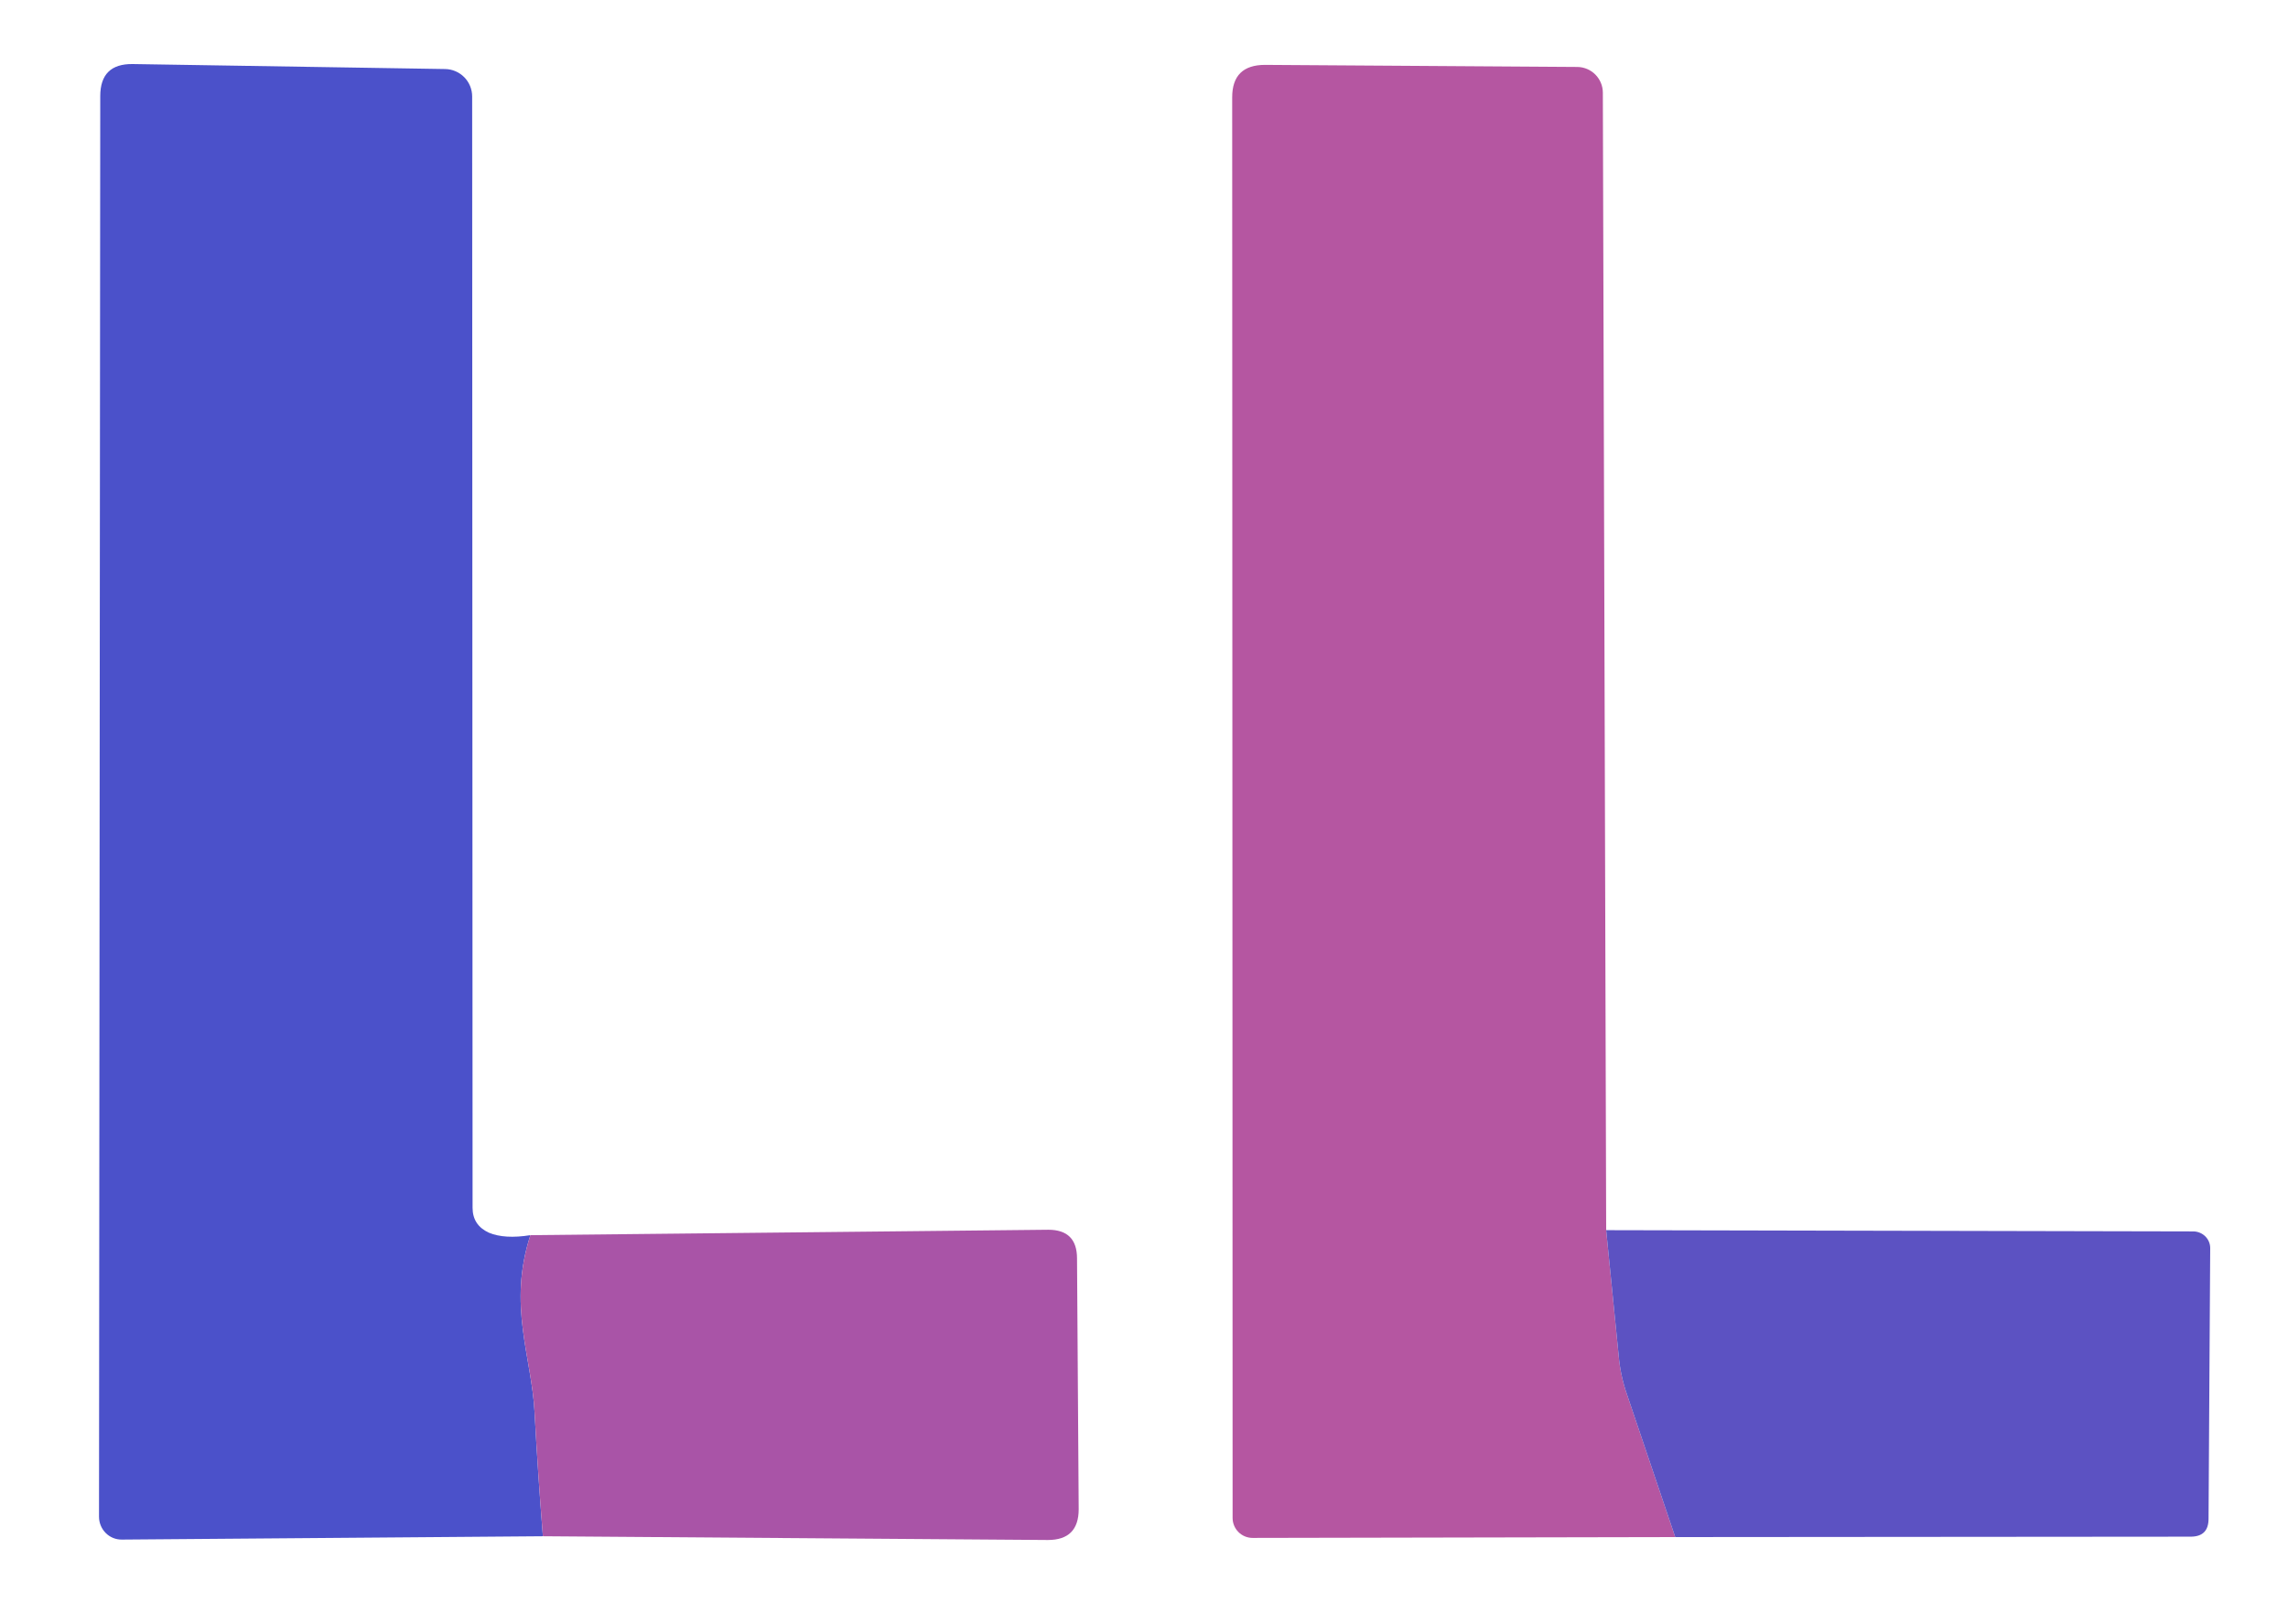
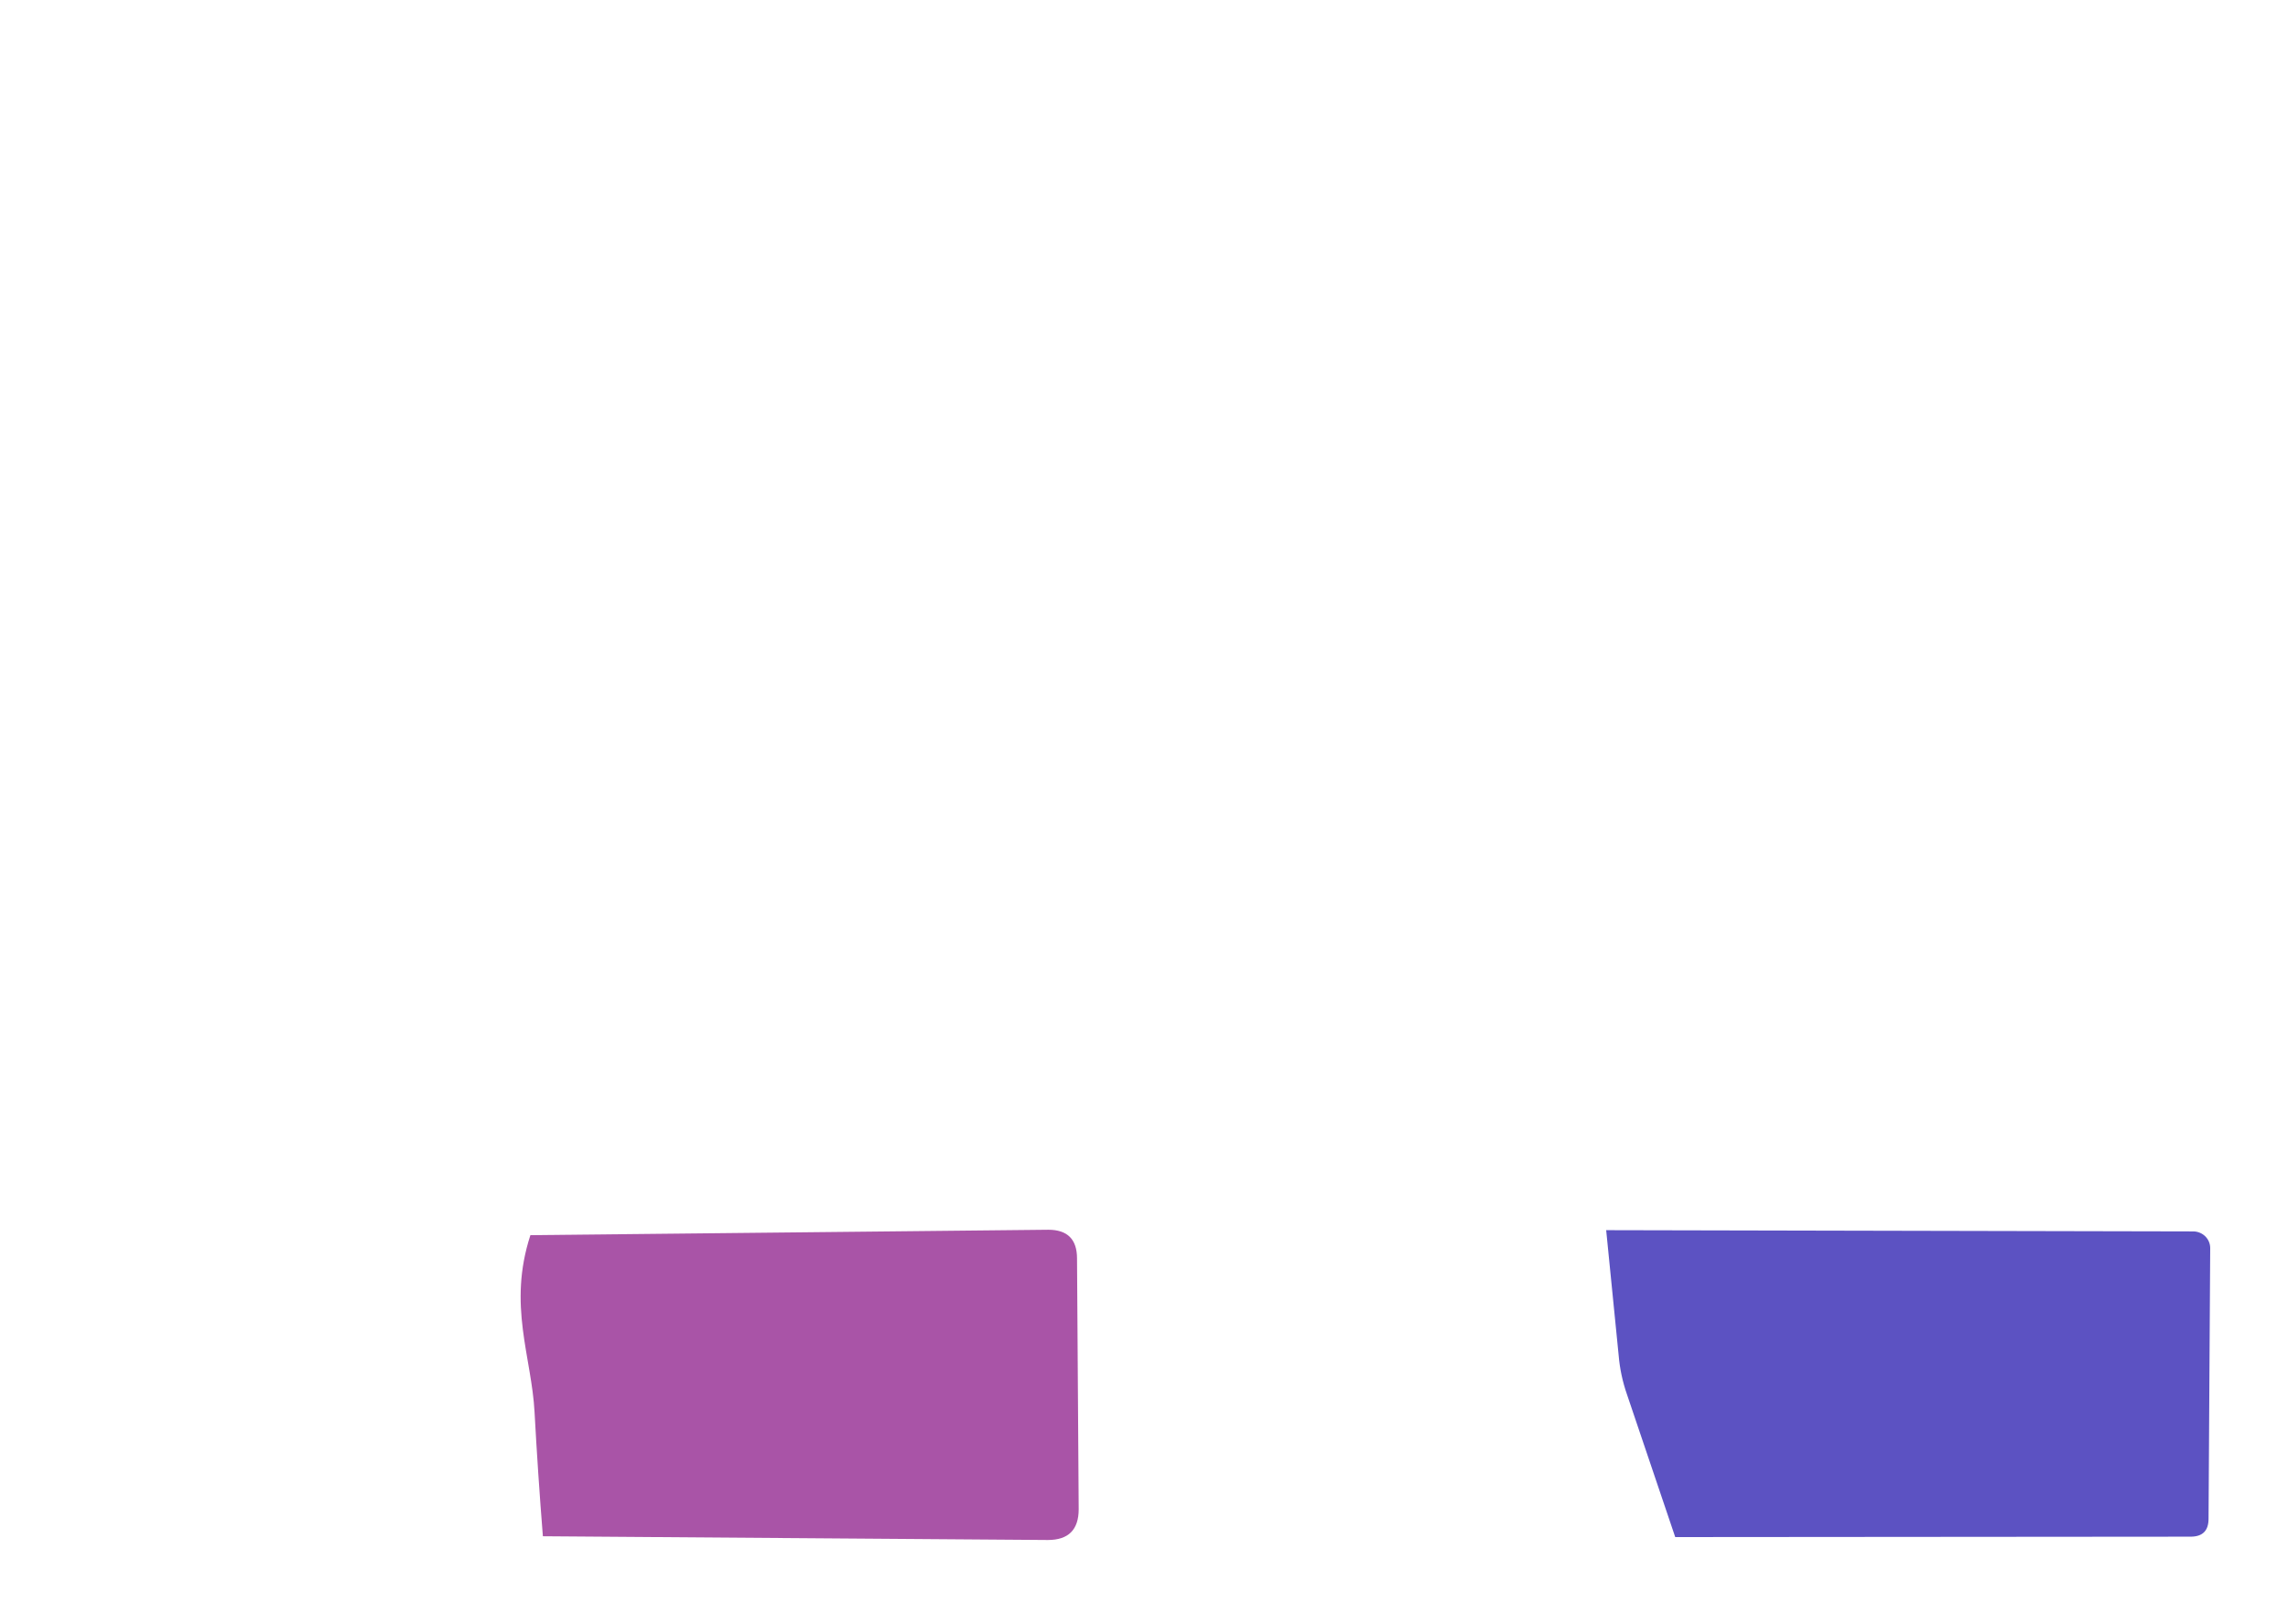
<svg xmlns="http://www.w3.org/2000/svg" width="1000" height="710" viewBox="0 0 1000 710" fill="none">
-   <path d="M231.818 540C221.818 570.727 232.364 593.091 233.637 617.454C234.606 635.273 235.818 653.333 237.273 671.636L53.273 673.091C51.969 673.115 50.673 672.874 49.461 672.383C48.248 671.891 47.145 671.158 46.214 670.227C45.283 669.296 44.543 668.185 44.038 666.96C43.533 665.735 43.273 664.42 43.273 663.091L43.818 42C43.818 32.545 48.546 27.879 58 28L194.546 30.182C197.697 30.23 200.702 31.515 202.914 33.76C205.125 36.005 206.364 39.031 206.364 42.182L206.546 528C206.546 533.091 208.909 536.727 213.637 538.909C218.243 540.848 224.303 541.212 231.818 540Z" fill="#4B51CA" />
-   <path d="M702 537.818L707.454 592.545C707.939 598.364 709.151 604.061 711.091 609.636L732.182 672L547.454 672.364C545.14 672.364 542.92 671.444 541.283 669.807C539.647 668.171 538.727 665.951 538.727 663.636L538.545 42.545C538.545 33.091 543.333 28.364 552.909 28.364L689.454 29.273C692.413 29.32 695.233 30.529 697.308 32.638C699.383 34.747 700.546 37.587 700.545 40.545L702 537.818Z" fill="#B556A1" />
  <path d="M237.273 671.636C235.818 653.333 234.606 635.273 233.637 617.455C232.364 593.091 221.818 570.727 231.818 540L458.182 537.636C466.546 537.636 470.727 541.818 470.727 550.182L471.455 659.818C471.455 668.788 466.97 673.273 458 673.273L237.273 671.636Z" fill="#A954A7" />
  <path d="M702 537.818L958.727 538.364C960.672 538.411 962.521 539.198 963.88 540.557C965.239 541.916 965.999 543.739 966 545.636L965.273 664C965.273 669.212 962.667 671.818 957.455 671.818L732.182 672L711.091 609.636C709.152 604.061 707.939 598.364 707.455 592.545L702 537.818Z" fill="#5C52C2" />
</svg>